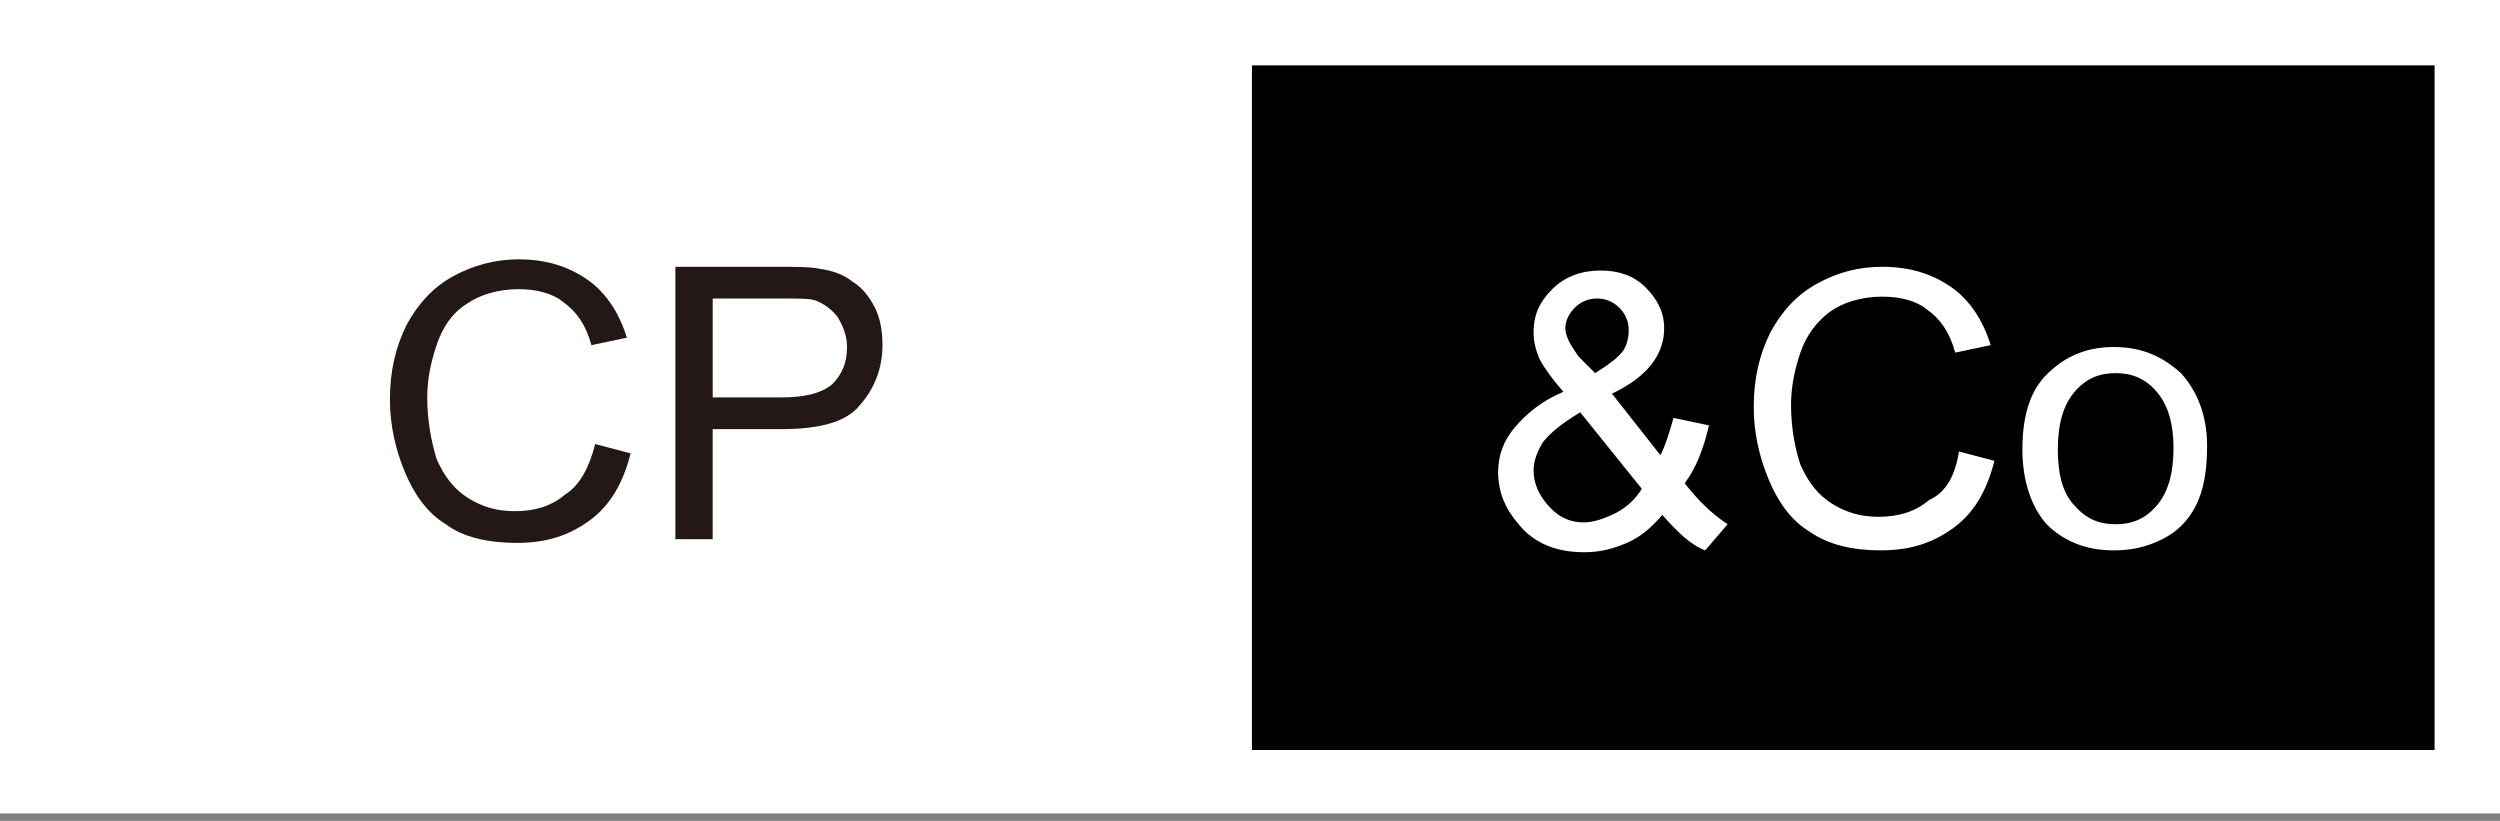
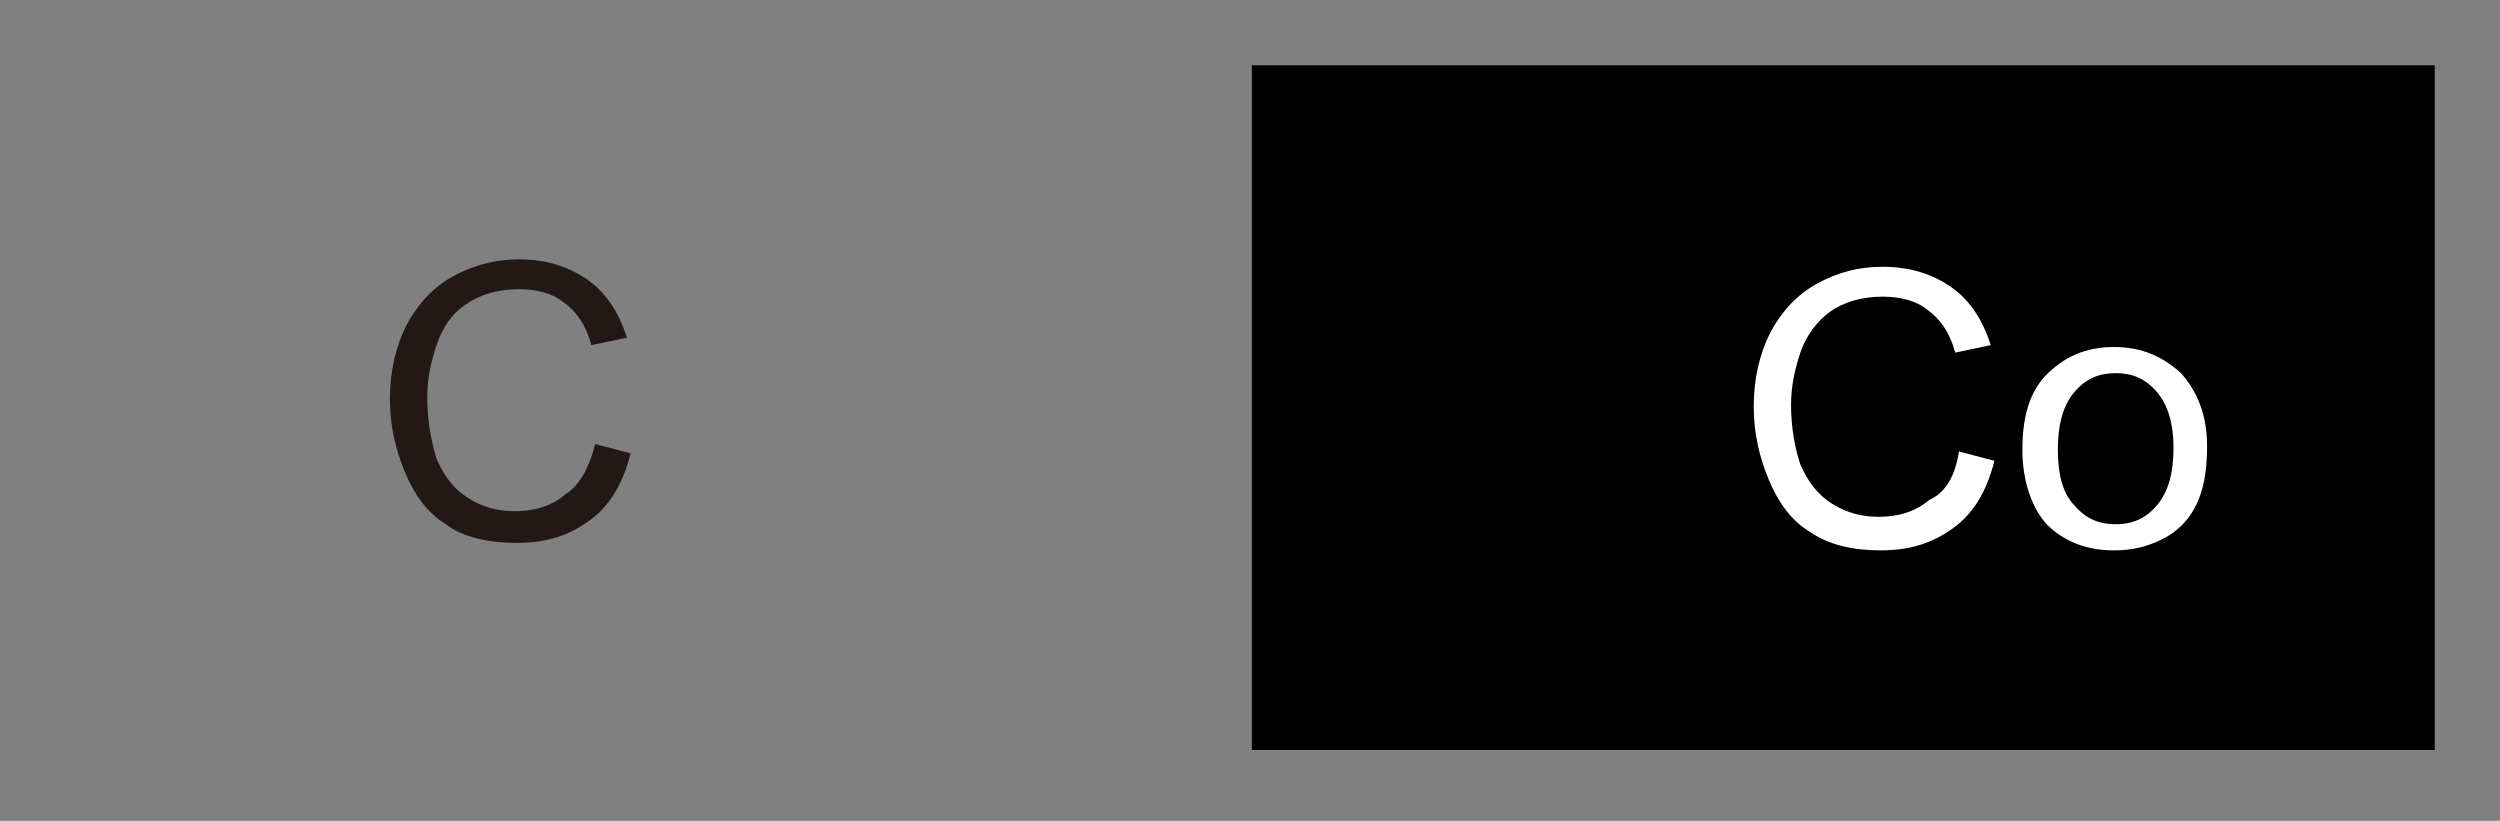
<svg xmlns="http://www.w3.org/2000/svg" xmlns:xlink="http://www.w3.org/1999/xlink" version="1.1" id="レイヤー_1" x="0px" y="0px" viewBox="0 0 134 44" style="enable-background:new 0 0 134 44;" xml:space="preserve">
  <rect x="0" y="0" width="134" height="44" fill="#808080" stroke="none" />
  <style type="text/css">
	.st0{clip-path:url(#SVGID_00000129902904527130877090000017791186925092741035_);}
	.st1{fill-rule:evenodd;clip-rule:evenodd;fill:#FFFFFF;}
	.st2{fill:#FFFFFF;}
	.st3{fill:#231815;}
</style>
  <g>
    <defs>
      <rect id="SVGID_1_" y="0" width="134" height="43.6" />
    </defs>
    <clipPath id="SVGID_00000046298142787957667390000007004078445835162538_">
      <use xlink:href="#SVGID_1_" style="overflow:visible;" />
    </clipPath>
    <g style="clip-path:url(#SVGID_00000046298142787957667390000007004078445835162538_);">
      <path d="M130.5,3.5H67.1v36.7h63.4V3.5z" />
-       <path class="st1" d="M134,3.5V0H0v43.6h134L134,3.5L134,3.5L134,3.5z M67.1,40.2V3.5h63.4v36.7H67.1z" />
-       <path class="st2" d="M89.1,27.6c-0.6,0.7-1.2,1.2-1.9,1.5c-0.7,0.3-1.4,0.5-2.3,0.5c-1.5,0-2.7-0.5-3.5-1.5    c-0.7-0.8-1.1-1.7-1.1-2.8c0-0.9,0.3-1.7,0.9-2.4c0.6-0.7,1.4-1.4,2.6-1.9c-0.7-0.8-1.1-1.4-1.3-1.8c-0.2-0.5-0.3-0.9-0.3-1.4    c0-0.9,0.3-1.6,1-2.3c0.7-0.7,1.6-1,2.6-1c1,0,1.8,0.3,2.4,0.9c0.6,0.6,1,1.3,1,2.2c0,1.4-0.9,2.6-2.8,3.5l2.6,3.3    c0.3-0.6,0.5-1.3,0.7-2l1.9,0.4c-0.3,1.3-0.7,2.3-1.3,3.1c0.7,0.9,1.4,1.6,2.3,2.2l-1.2,1.4C90.6,29.2,89.9,28.5,89.1,27.6z     M88,26.2l-3.3-4.1c-1,0.6-1.6,1.1-2,1.6c-0.3,0.5-0.5,1-0.5,1.5c0,0.6,0.2,1.2,0.7,1.8c0.5,0.6,1.1,1,2,1c0.5,0,1.1-0.2,1.7-0.5    C87.2,27.2,87.7,26.7,88,26.2z M85.5,20c0.8-0.5,1.3-0.9,1.5-1.2c0.2-0.3,0.3-0.7,0.3-1.1c0-0.5-0.2-0.9-0.5-1.2    c-0.3-0.3-0.7-0.5-1.2-0.5c-0.5,0-0.9,0.2-1.2,0.5c-0.3,0.3-0.5,0.7-0.5,1.1c0,0.2,0.1,0.5,0.2,0.7c0.1,0.2,0.3,0.5,0.5,0.8    L85.5,20L85.5,20z" />
      <path class="st2" d="M105,24.2l1.9,0.5c-0.4,1.6-1.1,2.8-2.2,3.6c-1.1,0.8-2.3,1.2-3.9,1.2c-1.5,0-2.8-0.3-3.8-1    c-1-0.6-1.7-1.6-2.2-2.8c-0.5-1.2-0.8-2.5-0.8-3.9c0-1.5,0.3-2.8,0.9-4c0.6-1.1,1.4-2,2.5-2.6c1.1-0.6,2.2-0.9,3.5-0.9    c1.5,0,2.7,0.4,3.7,1.1c1,0.7,1.7,1.8,2.1,3.1l-1.9,0.4c-0.3-1.1-0.8-1.8-1.5-2.3c-0.6-0.5-1.5-0.7-2.4-0.7    c-1.1,0-2.1,0.3-2.8,0.8c-0.7,0.5-1.3,1.3-1.6,2.2c-0.3,0.9-0.5,1.8-0.5,2.8c0,1.2,0.2,2.3,0.5,3.2c0.4,0.9,0.9,1.6,1.7,2.1    c0.8,0.5,1.6,0.7,2.5,0.7c1.1,0,2-0.3,2.7-0.9C104.3,26.4,104.8,25.5,105,24.2" />
      <path class="st2" d="M108.4,24.1c0-2,0.5-3.4,1.6-4.3c0.9-0.8,2-1.2,3.3-1.2c1.5,0,2.6,0.5,3.6,1.4c0.9,1,1.4,2.3,1.4,3.9    c0,1.4-0.2,2.4-0.6,3.2c-0.4,0.8-1,1.4-1.8,1.8c-0.8,0.4-1.6,0.6-2.6,0.6c-1.5,0-2.7-0.5-3.6-1.4    C108.9,27.2,108.4,25.8,108.4,24.1 M110.3,24.1c0,1.4,0.3,2.4,0.9,3c0.6,0.7,1.3,1,2.2,1c0.9,0,1.6-0.3,2.2-1    c0.6-0.7,0.9-1.7,0.9-3.1c0-1.3-0.3-2.3-0.9-3c-0.6-0.7-1.3-1-2.2-1c-0.9,0-1.6,0.3-2.2,1C110.6,21.7,110.3,22.7,110.3,24.1z" />
      <path class="st3" d="M31.9,23.8l1.9,0.5c-0.4,1.6-1.1,2.8-2.2,3.6c-1.1,0.8-2.3,1.2-3.9,1.2c-1.5,0-2.9-0.3-3.8-1    c-1-0.6-1.7-1.6-2.2-2.8c-0.5-1.2-0.8-2.5-0.8-3.9c0-1.5,0.3-2.8,0.9-4c0.6-1.1,1.4-2,2.5-2.6c1.1-0.6,2.3-0.9,3.5-0.9    c1.5,0,2.7,0.4,3.7,1.1c1,0.7,1.7,1.8,2.1,3.1l-1.9,0.4c-0.3-1.1-0.8-1.8-1.5-2.3c-0.6-0.5-1.5-0.7-2.4-0.7    c-1.1,0-2.1,0.3-2.8,0.8c-0.8,0.5-1.3,1.3-1.6,2.2s-0.5,1.8-0.5,2.8c0,1.2,0.2,2.3,0.5,3.3c0.4,0.9,0.9,1.6,1.7,2.1    c0.8,0.5,1.6,0.7,2.5,0.7c1.1,0,2-0.3,2.7-0.9C31.1,26,31.6,25,31.9,23.8L31.9,23.8z" />
-       <path class="st3" d="M36.2,28.9V14.3h5.5c1,0,1.7,0,2.2,0.1c0.7,0.1,1.3,0.3,1.8,0.7c0.5,0.3,0.9,0.8,1.2,1.4    c0.3,0.6,0.4,1.3,0.4,2c0,1.2-0.4,2.3-1.2,3.2C45.4,22.6,44,23,41.9,23h-3.7v5.9L36.2,28.9L36.2,28.9z M38.1,21.3h3.8    c1.2,0,2.1-0.2,2.7-0.7c0.5-0.5,0.8-1.1,0.8-2c0-0.6-0.2-1.1-0.5-1.6c-0.3-0.4-0.7-0.7-1.2-0.9c-0.3-0.1-0.9-0.1-1.8-0.1h-3.7    V21.3L38.1,21.3z" />
    </g>
  </g>
</svg>